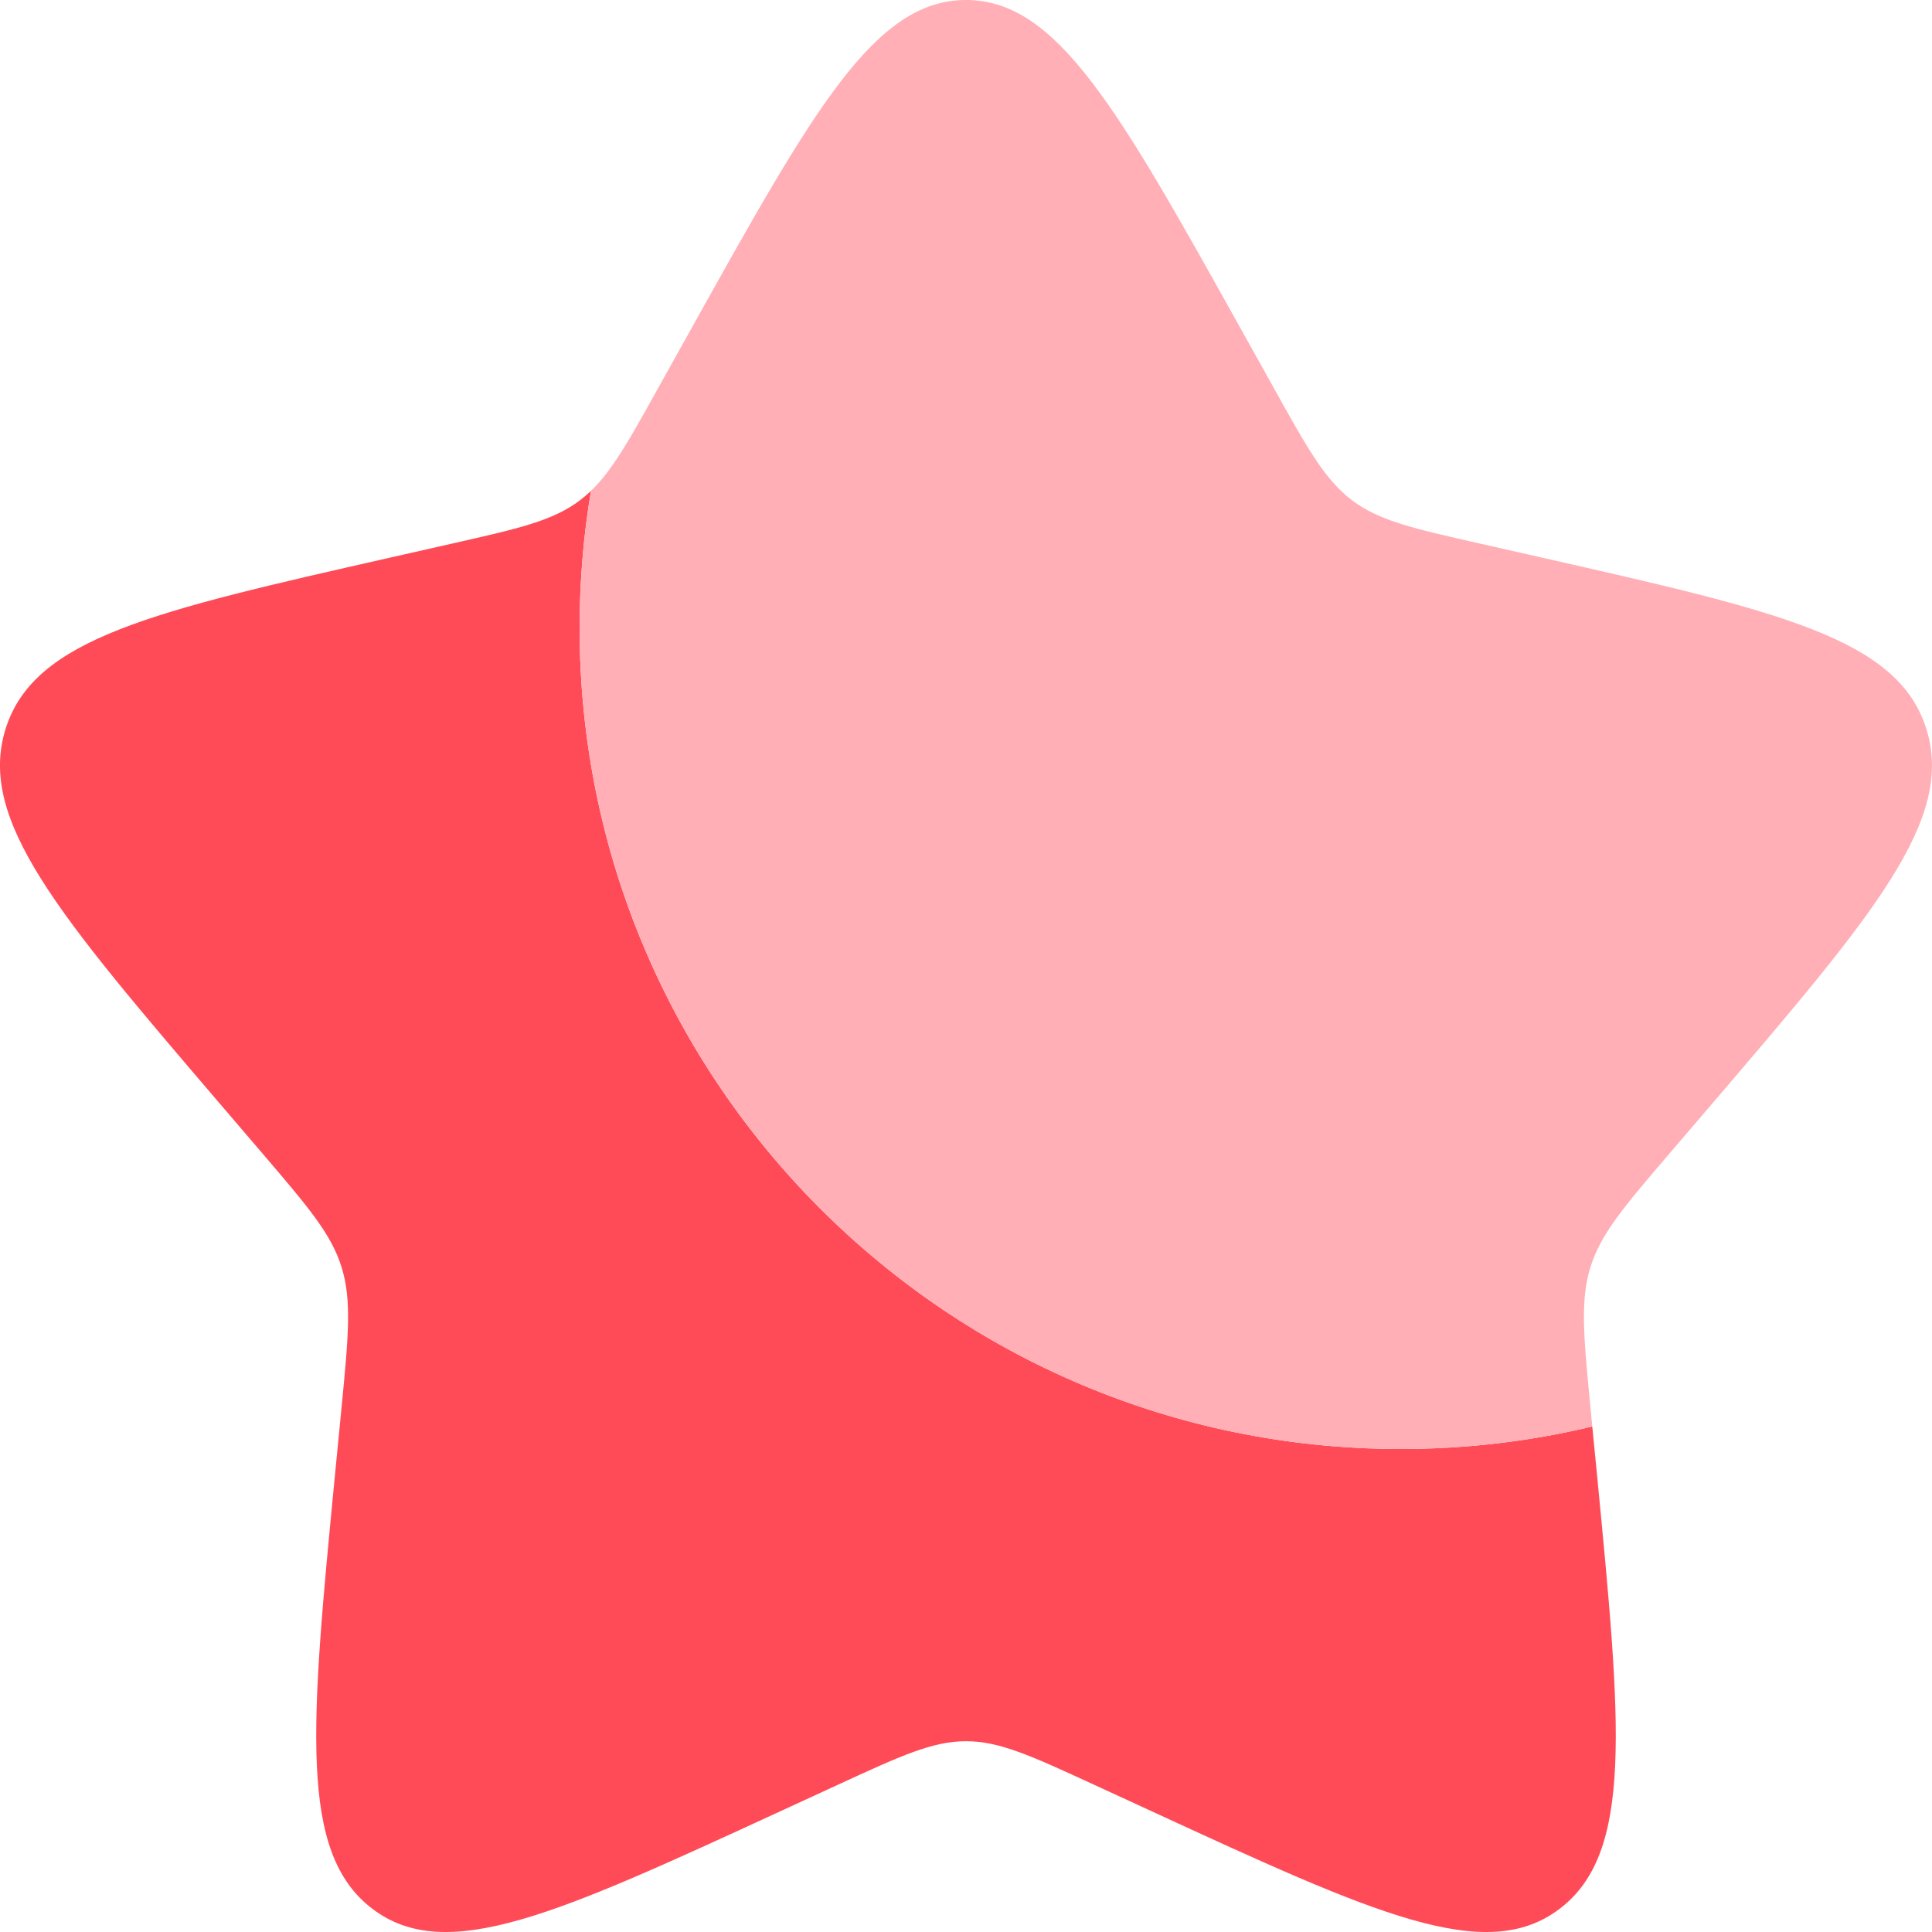
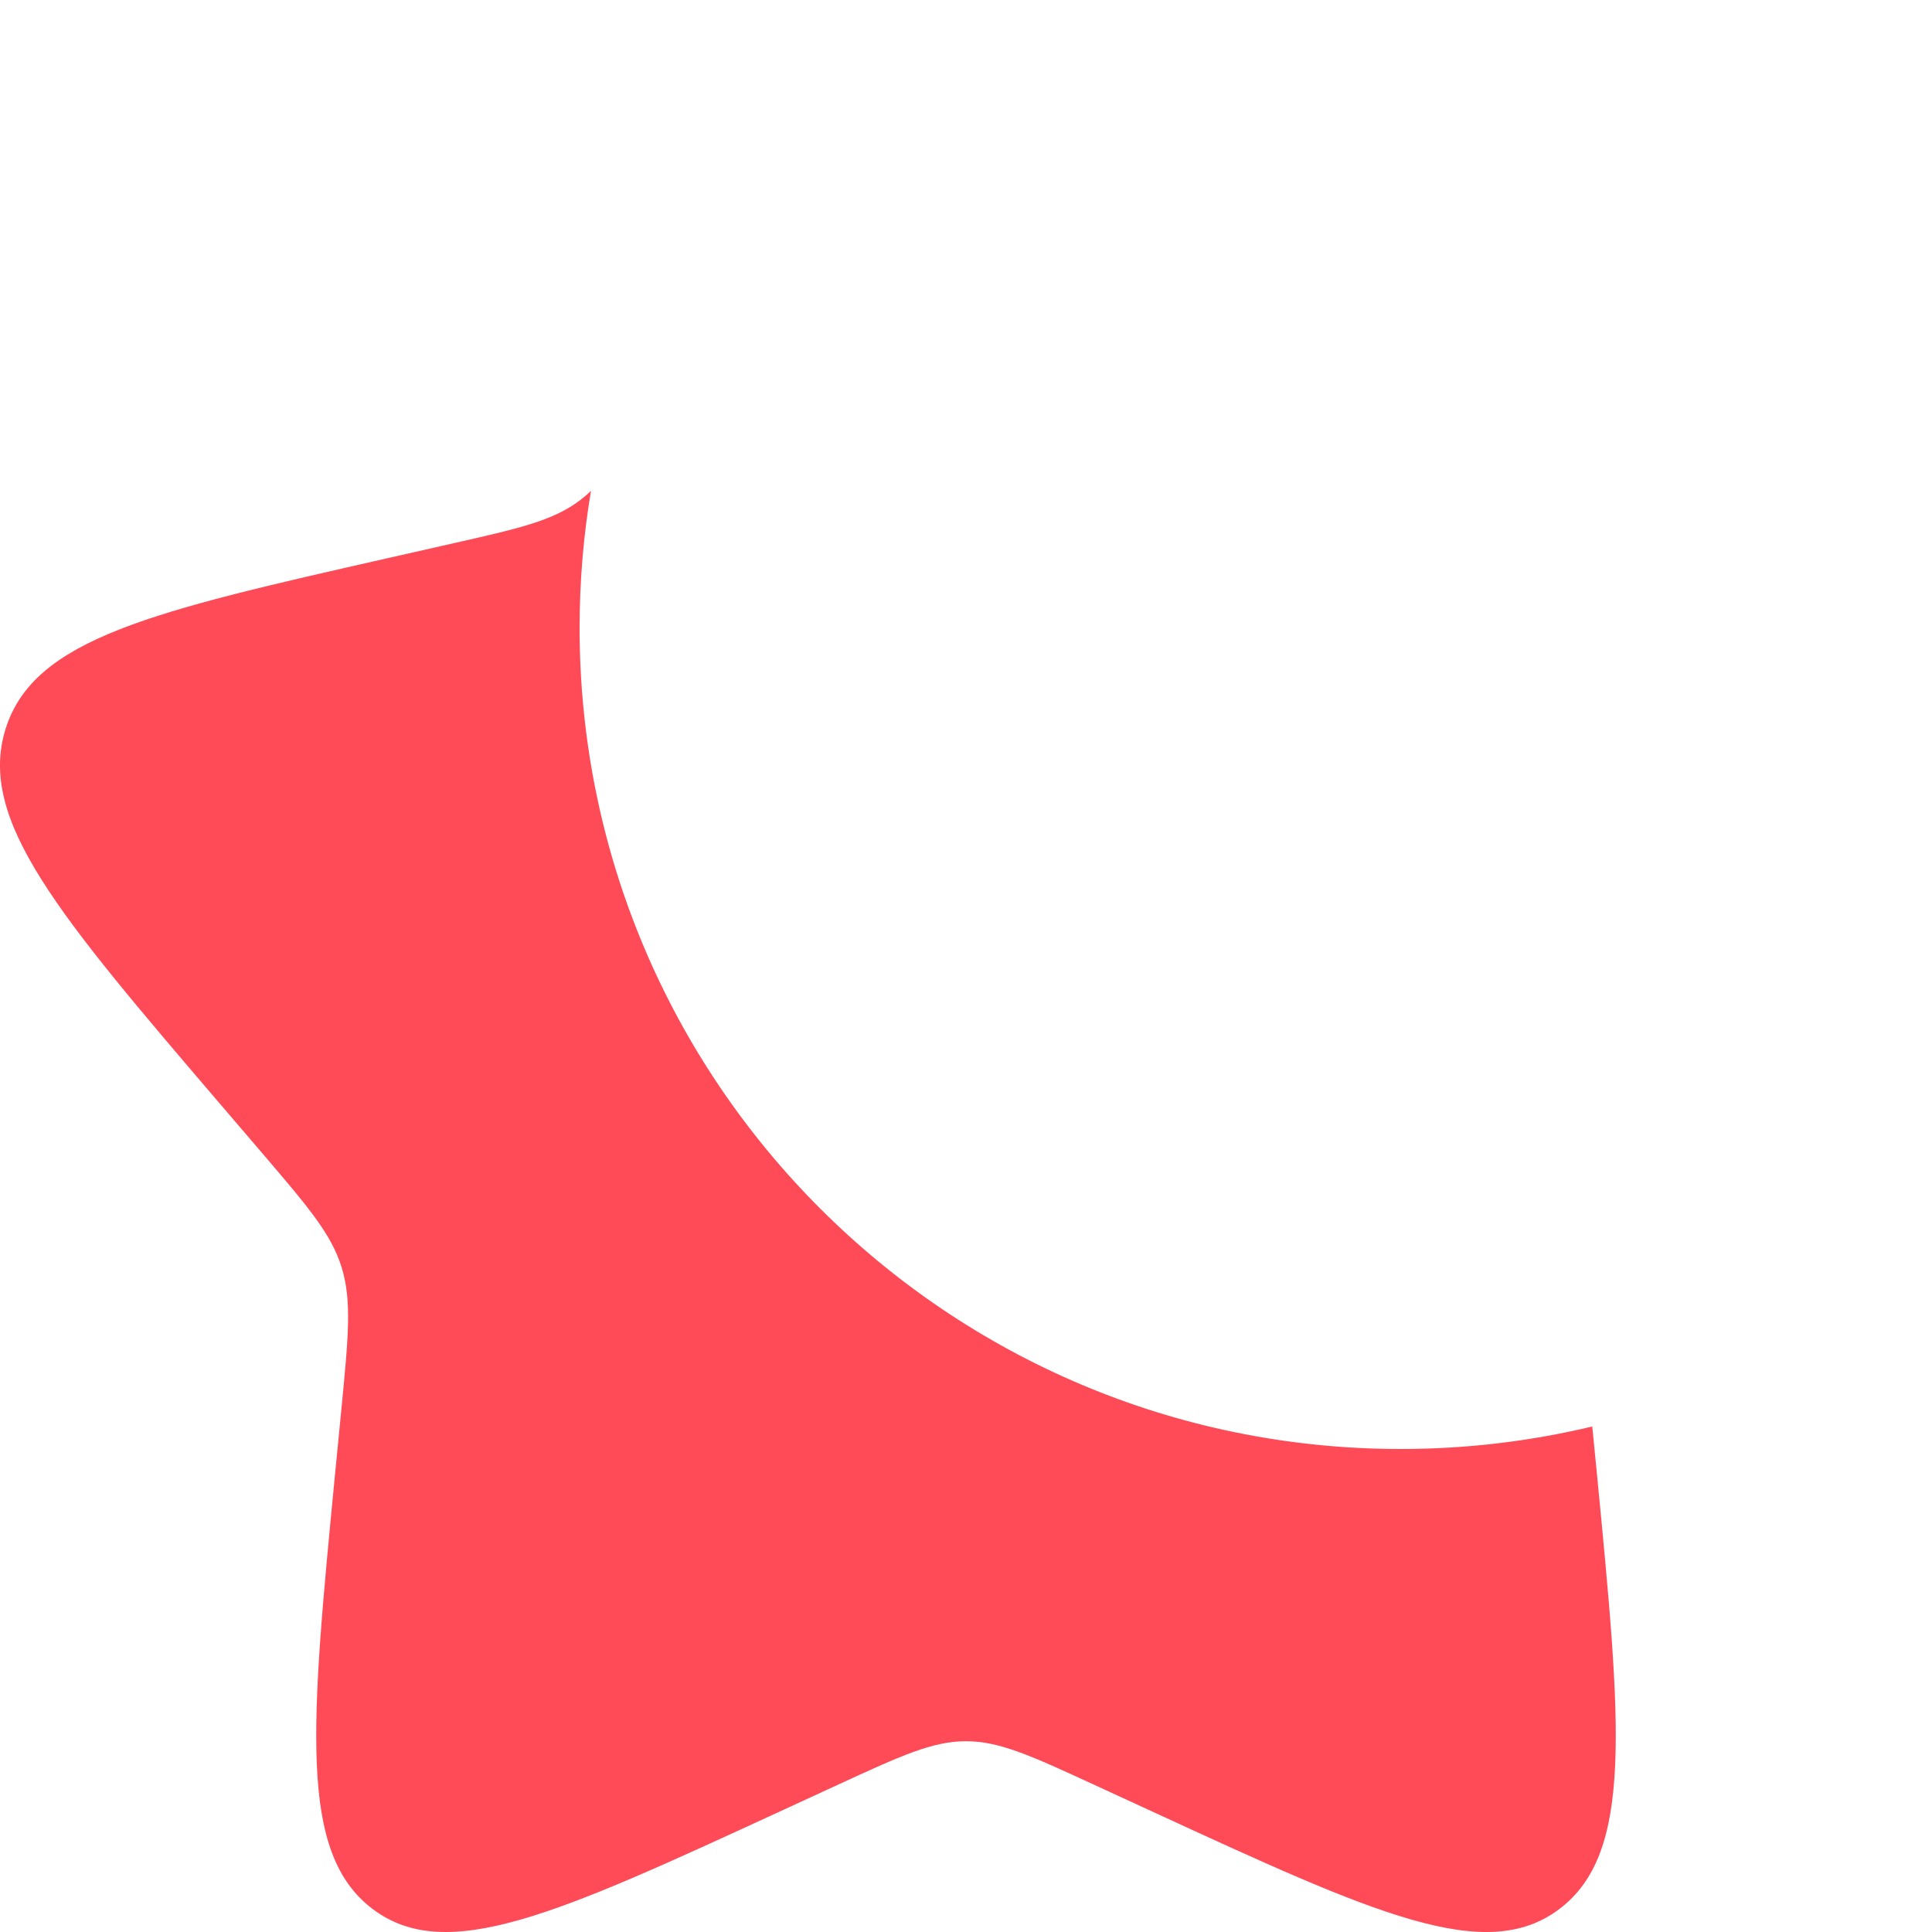
<svg xmlns="http://www.w3.org/2000/svg" width="20" height="20" viewBox="0 0 20 20" fill="none">
  <path d="M16.483 14.767C15.847 14.919 15.183 15 14.5 15C9.806 15 6 11.194 6 6.5C6 6.017 6.04 5.542 6.118 5.081C6.082 5.116 6.044 5.148 6.005 5.178C5.724 5.391 5.375 5.47 4.676 5.628L4.04 5.772C1.58 6.329 0.35 6.607 0.057 7.548C-0.235 8.489 0.603 9.469 2.28 11.43L2.714 11.937C3.19 12.494 3.429 12.773 3.536 13.118C3.643 13.462 3.607 13.834 3.535 14.578L3.469 15.254C3.216 17.871 3.089 19.179 3.855 19.76C4.621 20.342 5.773 19.812 8.076 18.751L8.671 18.477C9.326 18.175 9.653 18.025 10 18.025C10.347 18.025 10.674 18.175 11.329 18.477L11.924 18.751C14.227 19.812 15.379 20.342 16.145 19.76C16.911 19.179 16.784 17.871 16.531 15.254L16.483 14.767Z" fill="#FF4B57" />
-   <path d="M7.153 3.408L6.825 3.996C6.466 4.642 6.286 4.965 6.005 5.178C6.044 5.148 6.082 5.116 6.118 5.081C6.04 5.542 6 6.017 6 6.5C6 11.194 9.806 15 14.5 15C15.183 15 15.847 14.919 16.483 14.767L16.465 14.578C16.393 13.834 16.357 13.462 16.464 13.118C16.571 12.773 16.809 12.494 17.286 11.937L17.72 11.43C19.397 9.469 20.235 8.489 19.942 7.548C19.65 6.607 18.42 6.329 15.96 5.772L15.324 5.628C14.625 5.47 14.276 5.391 13.995 5.178C13.714 4.965 13.534 4.642 13.175 3.996L12.847 3.408C11.58 1.136 10.947 0 10 0C9.053 0 8.42 1.136 7.153 3.408Z" fill="#FFAFB5" />
</svg>